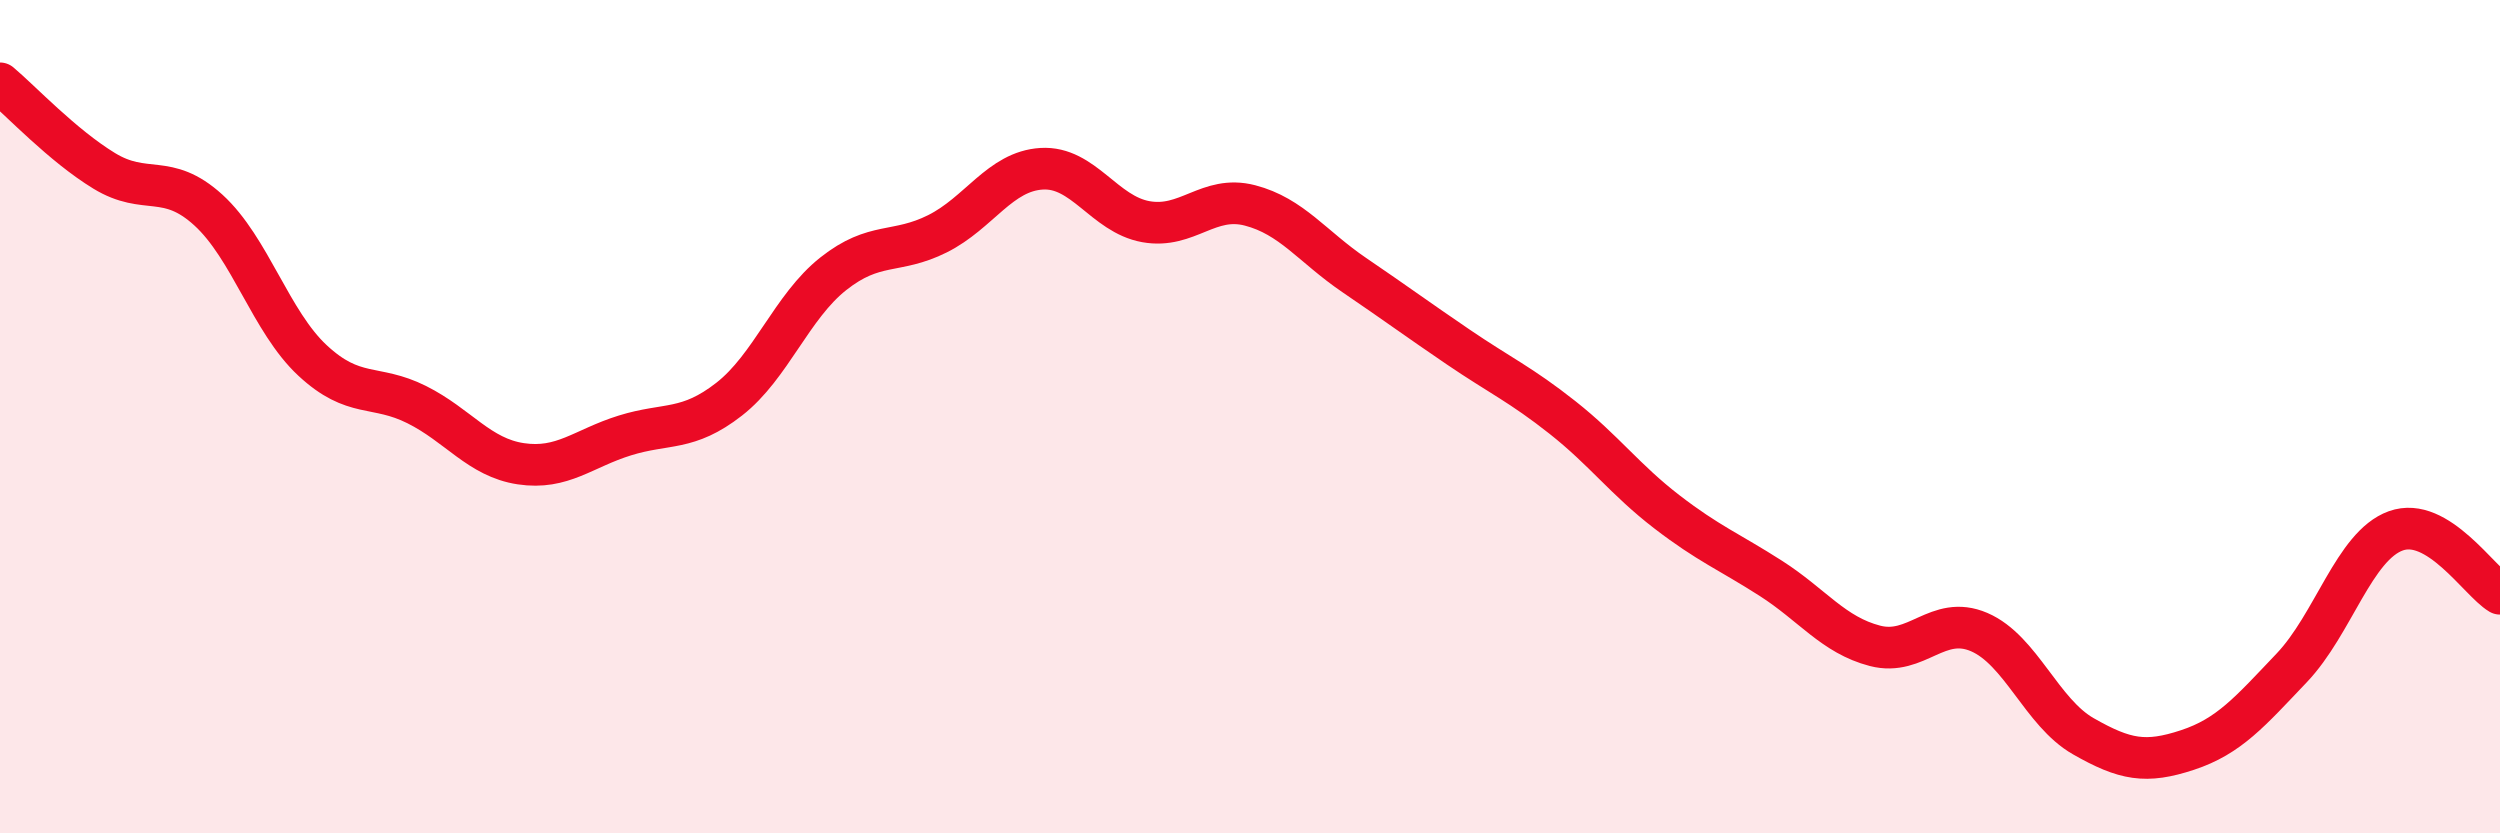
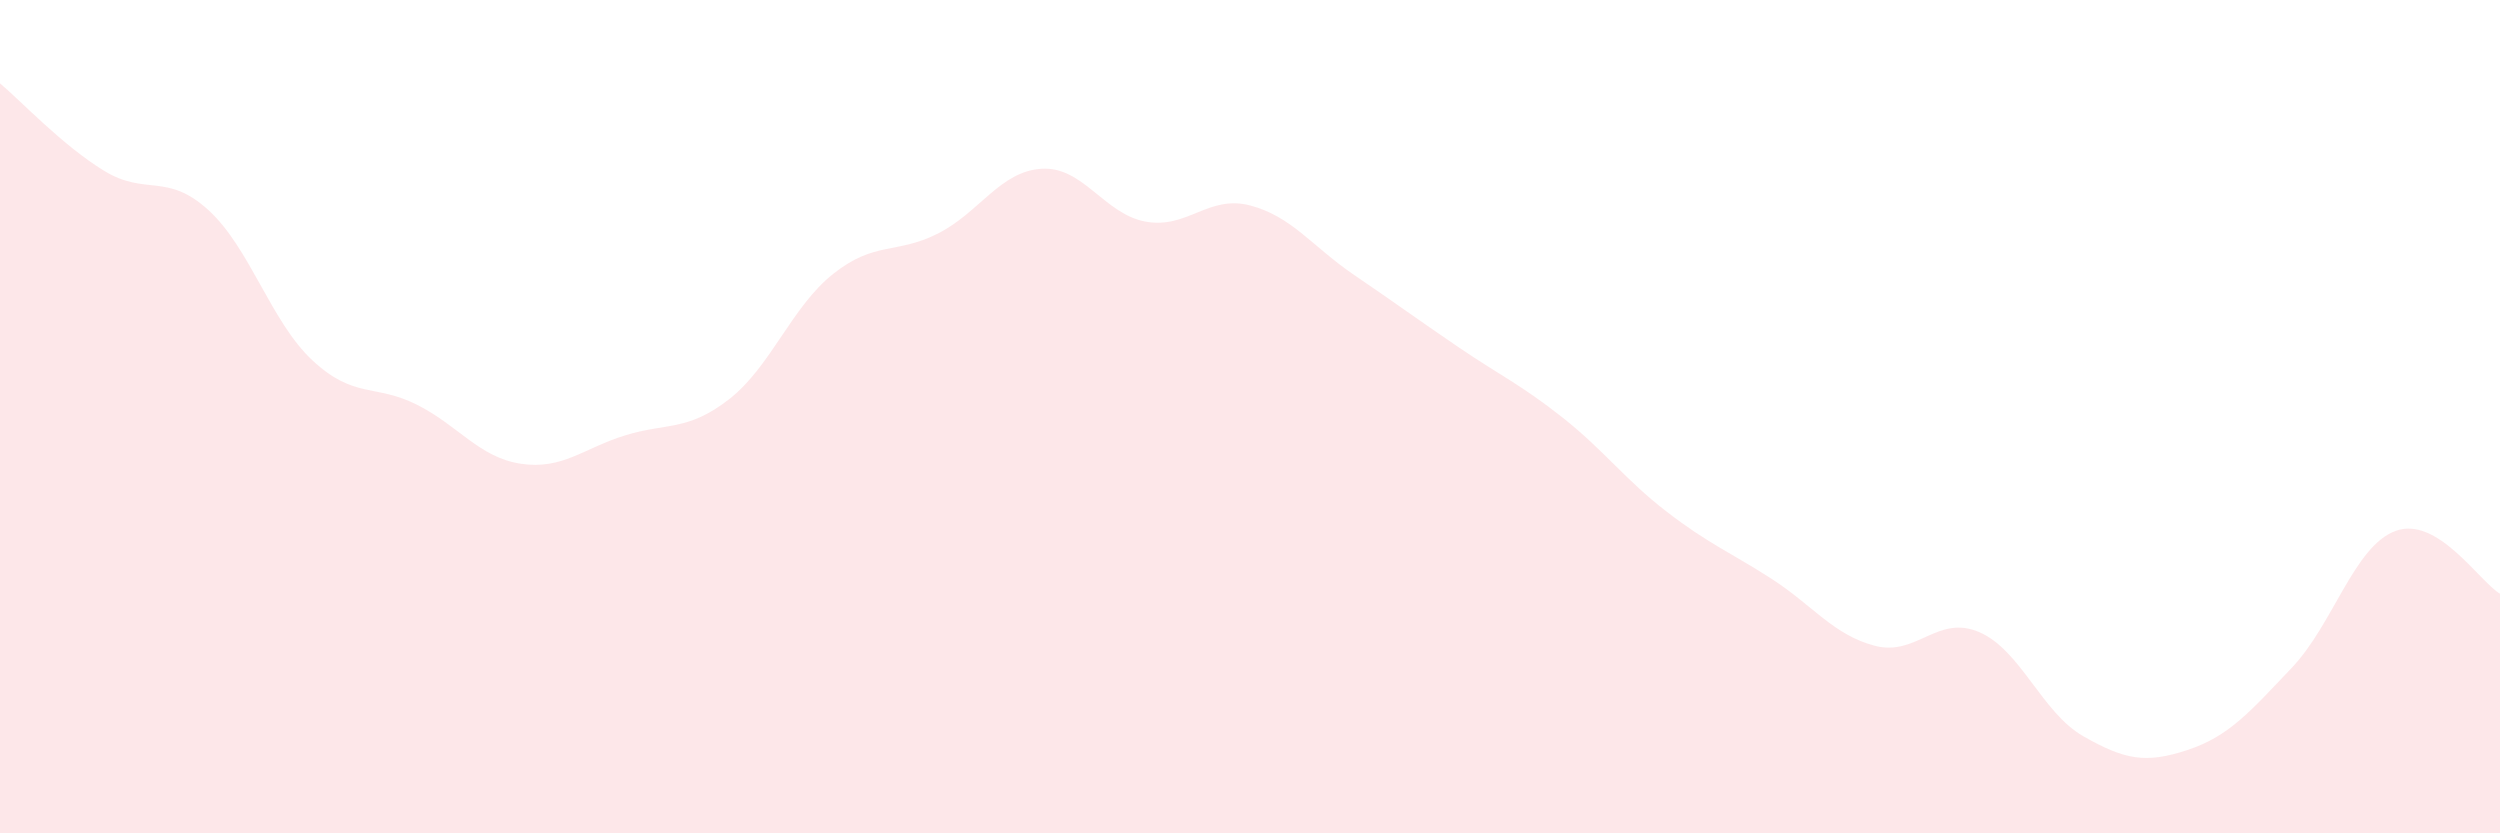
<svg xmlns="http://www.w3.org/2000/svg" width="60" height="20" viewBox="0 0 60 20">
  <path d="M 0,2 C 0.5,2.42 1.5,3.49 2.5,4.1 C 3.5,4.71 4,4.13 5,5.04 C 6,5.95 6.5,7.72 7.5,8.65 C 8.5,9.58 9,9.21 10,9.71 C 11,10.21 11.5,10.98 12.5,11.13 C 13.5,11.28 14,10.76 15,10.45 C 16,10.14 16.5,10.36 17.5,9.58 C 18.5,8.8 19,7.36 20,6.57 C 21,5.78 21.5,6.11 22.5,5.61 C 23.5,5.11 24,4.11 25,4.05 C 26,3.99 26.5,5.14 27.5,5.32 C 28.5,5.5 29,4.67 30,4.93 C 31,5.19 31.5,5.92 32.5,6.6 C 33.5,7.28 34,7.65 35,8.33 C 36,9.01 36.5,9.23 37.5,10.02 C 38.5,10.81 39,11.51 40,12.28 C 41,13.05 41.5,13.24 42.5,13.88 C 43.5,14.52 44,15.24 45,15.5 C 46,15.76 46.5,14.74 47.5,15.17 C 48.5,15.6 49,17.1 50,17.67 C 51,18.24 51.5,18.33 52.5,18 C 53.5,17.67 54,17.08 55,16.03 C 56,14.98 56.5,13.1 57.5,12.74 C 58.5,12.38 59.5,13.95 60,14.25L60 20L0 20Z" fill="#EB0A25" opacity="0.1" stroke-linecap="round" stroke-linejoin="round" />
-   <path d="M 0,2 C 0.5,2.42 1.5,3.49 2.5,4.1 C 3.5,4.71 4,4.13 5,5.04 C 6,5.95 6.5,7.72 7.5,8.65 C 8.5,9.58 9,9.21 10,9.71 C 11,10.21 11.5,10.98 12.5,11.13 C 13.5,11.28 14,10.76 15,10.45 C 16,10.14 16.5,10.36 17.5,9.58 C 18.5,8.8 19,7.36 20,6.57 C 21,5.78 21.5,6.11 22.5,5.61 C 23.5,5.11 24,4.11 25,4.05 C 26,3.99 26.5,5.14 27.5,5.32 C 28.5,5.5 29,4.67 30,4.93 C 31,5.19 31.5,5.92 32.5,6.6 C 33.5,7.28 34,7.65 35,8.33 C 36,9.01 36.5,9.23 37.5,10.02 C 38.5,10.81 39,11.51 40,12.28 C 41,13.05 41.5,13.24 42.5,13.88 C 43.5,14.52 44,15.24 45,15.5 C 46,15.76 46.5,14.74 47.5,15.17 C 48.5,15.6 49,17.1 50,17.67 C 51,18.24 51.5,18.33 52.5,18 C 53.5,17.67 54,17.08 55,16.03 C 56,14.98 56.5,13.1 57.5,12.74 C 58.5,12.38 59.5,13.95 60,14.25" stroke="#EB0A25" stroke-width="1" fill="none" stroke-linecap="round" stroke-linejoin="round" />
</svg>